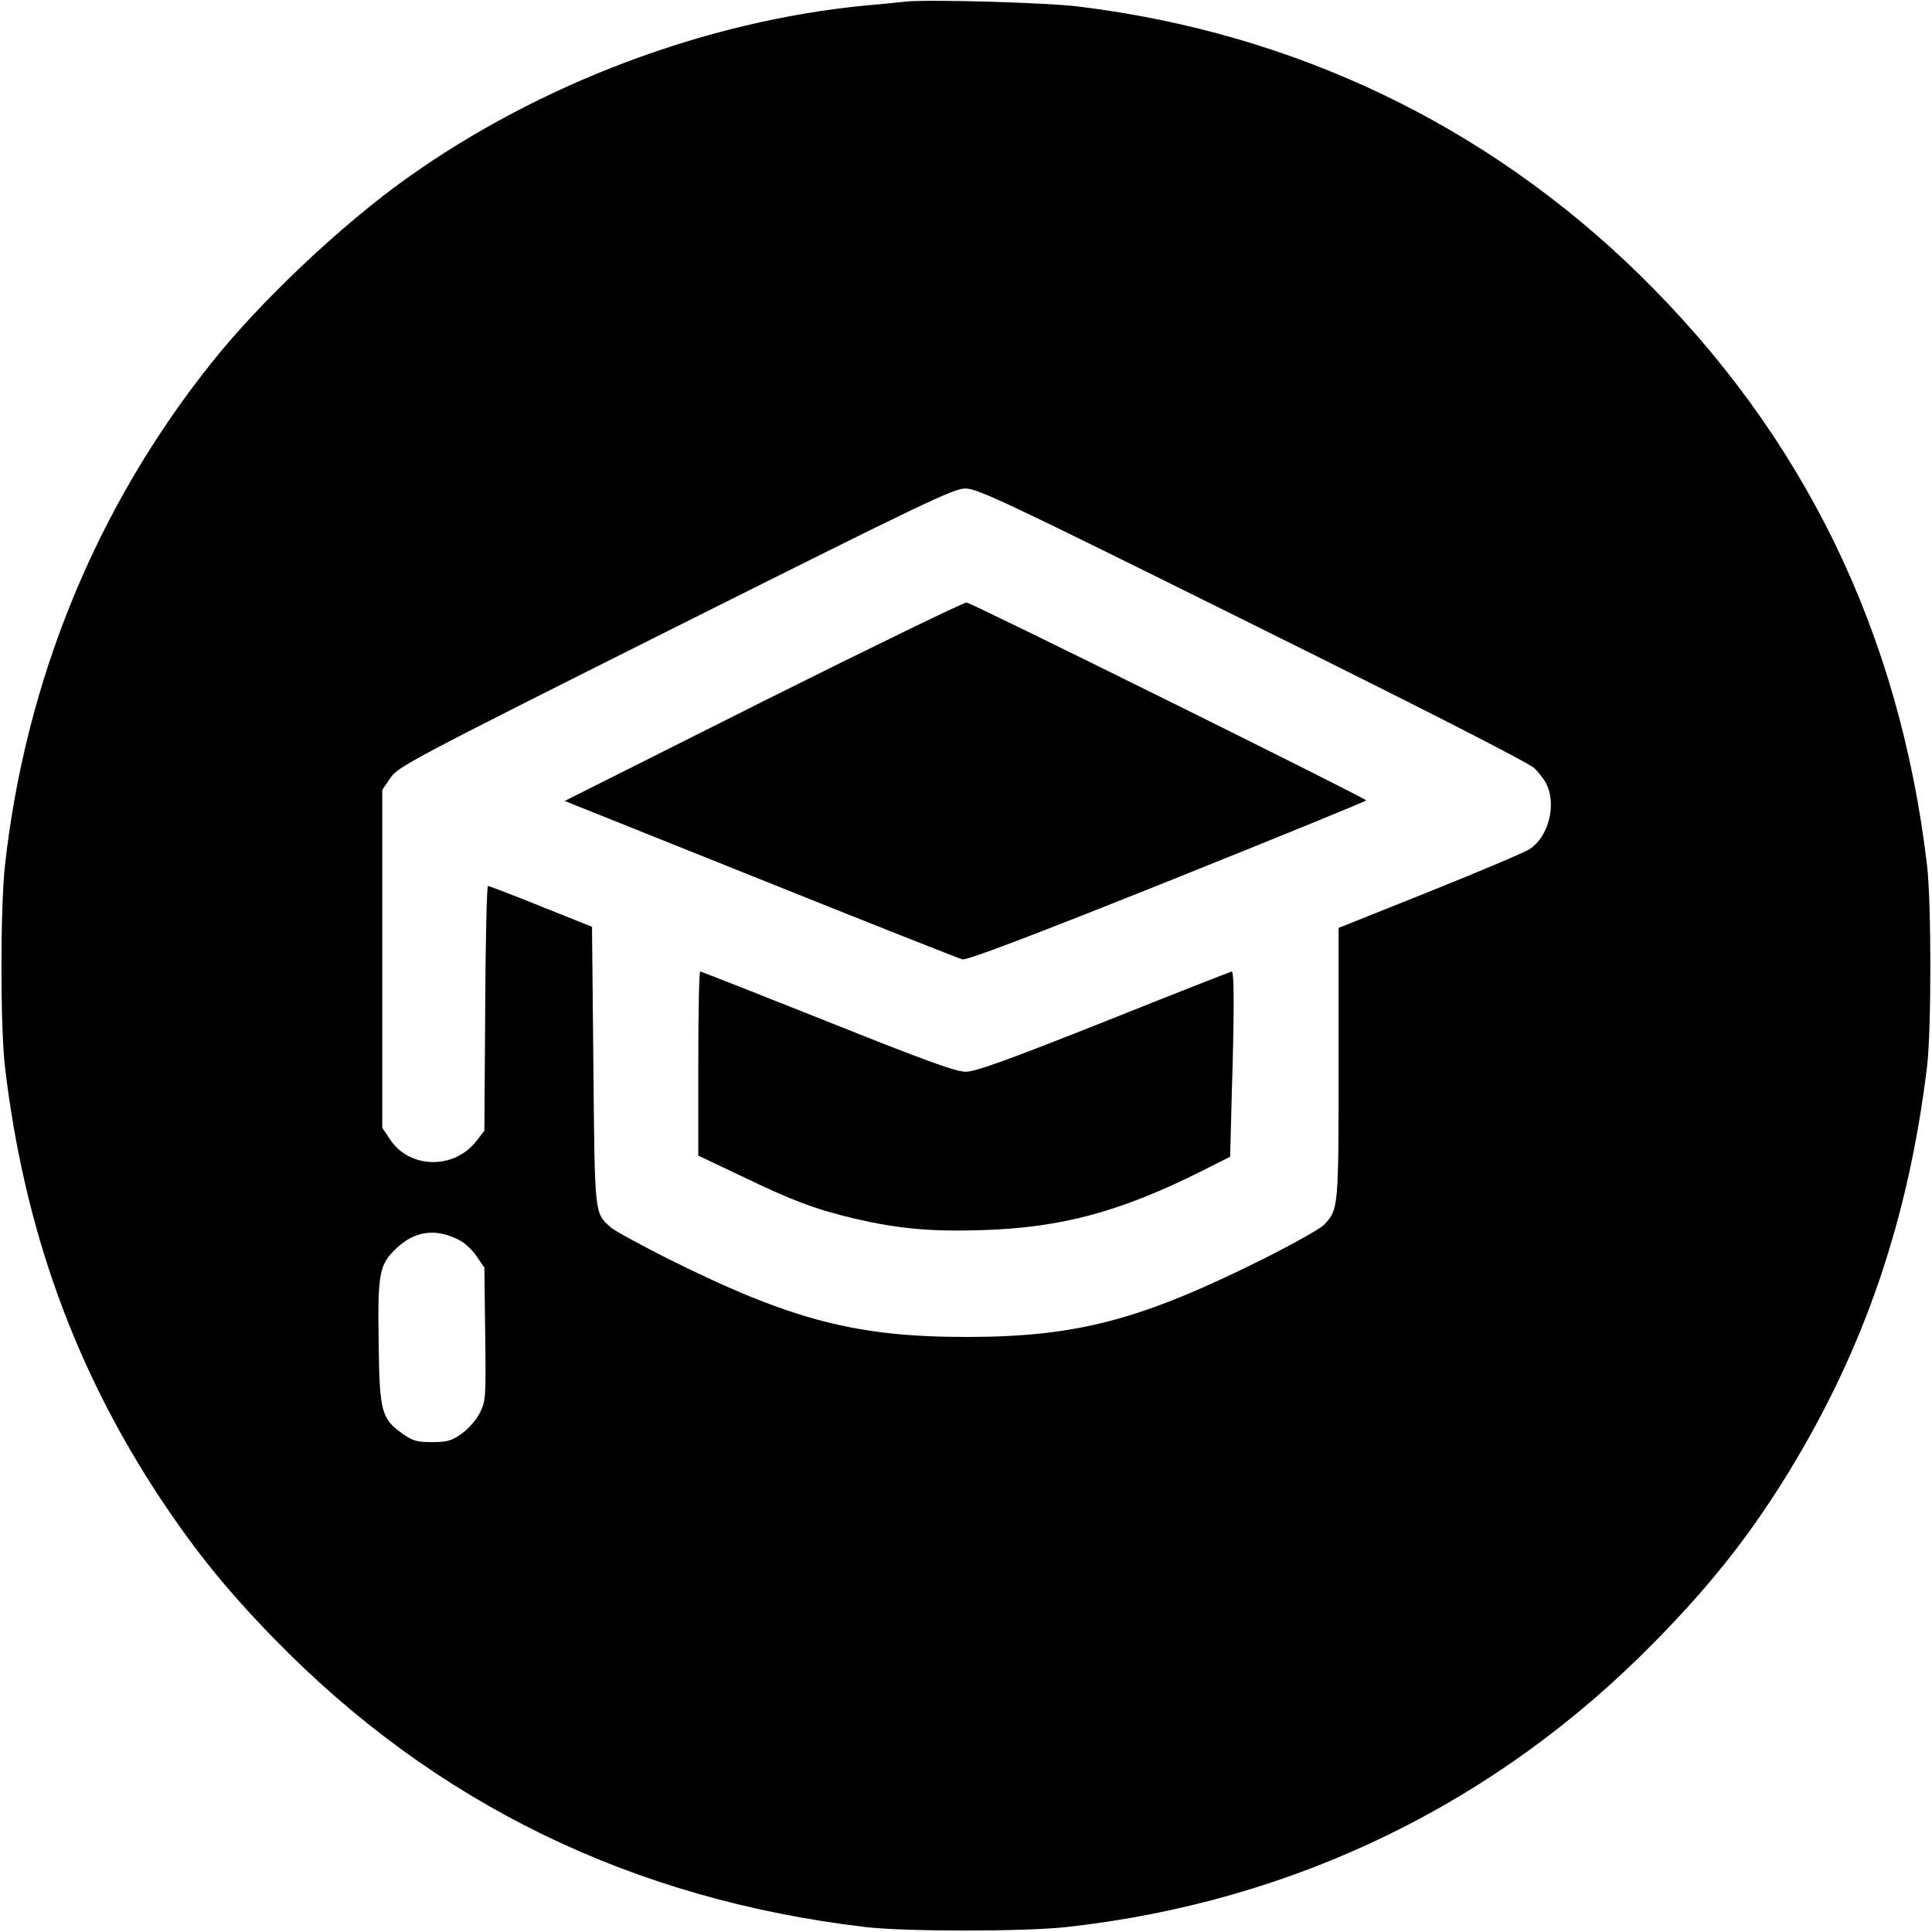
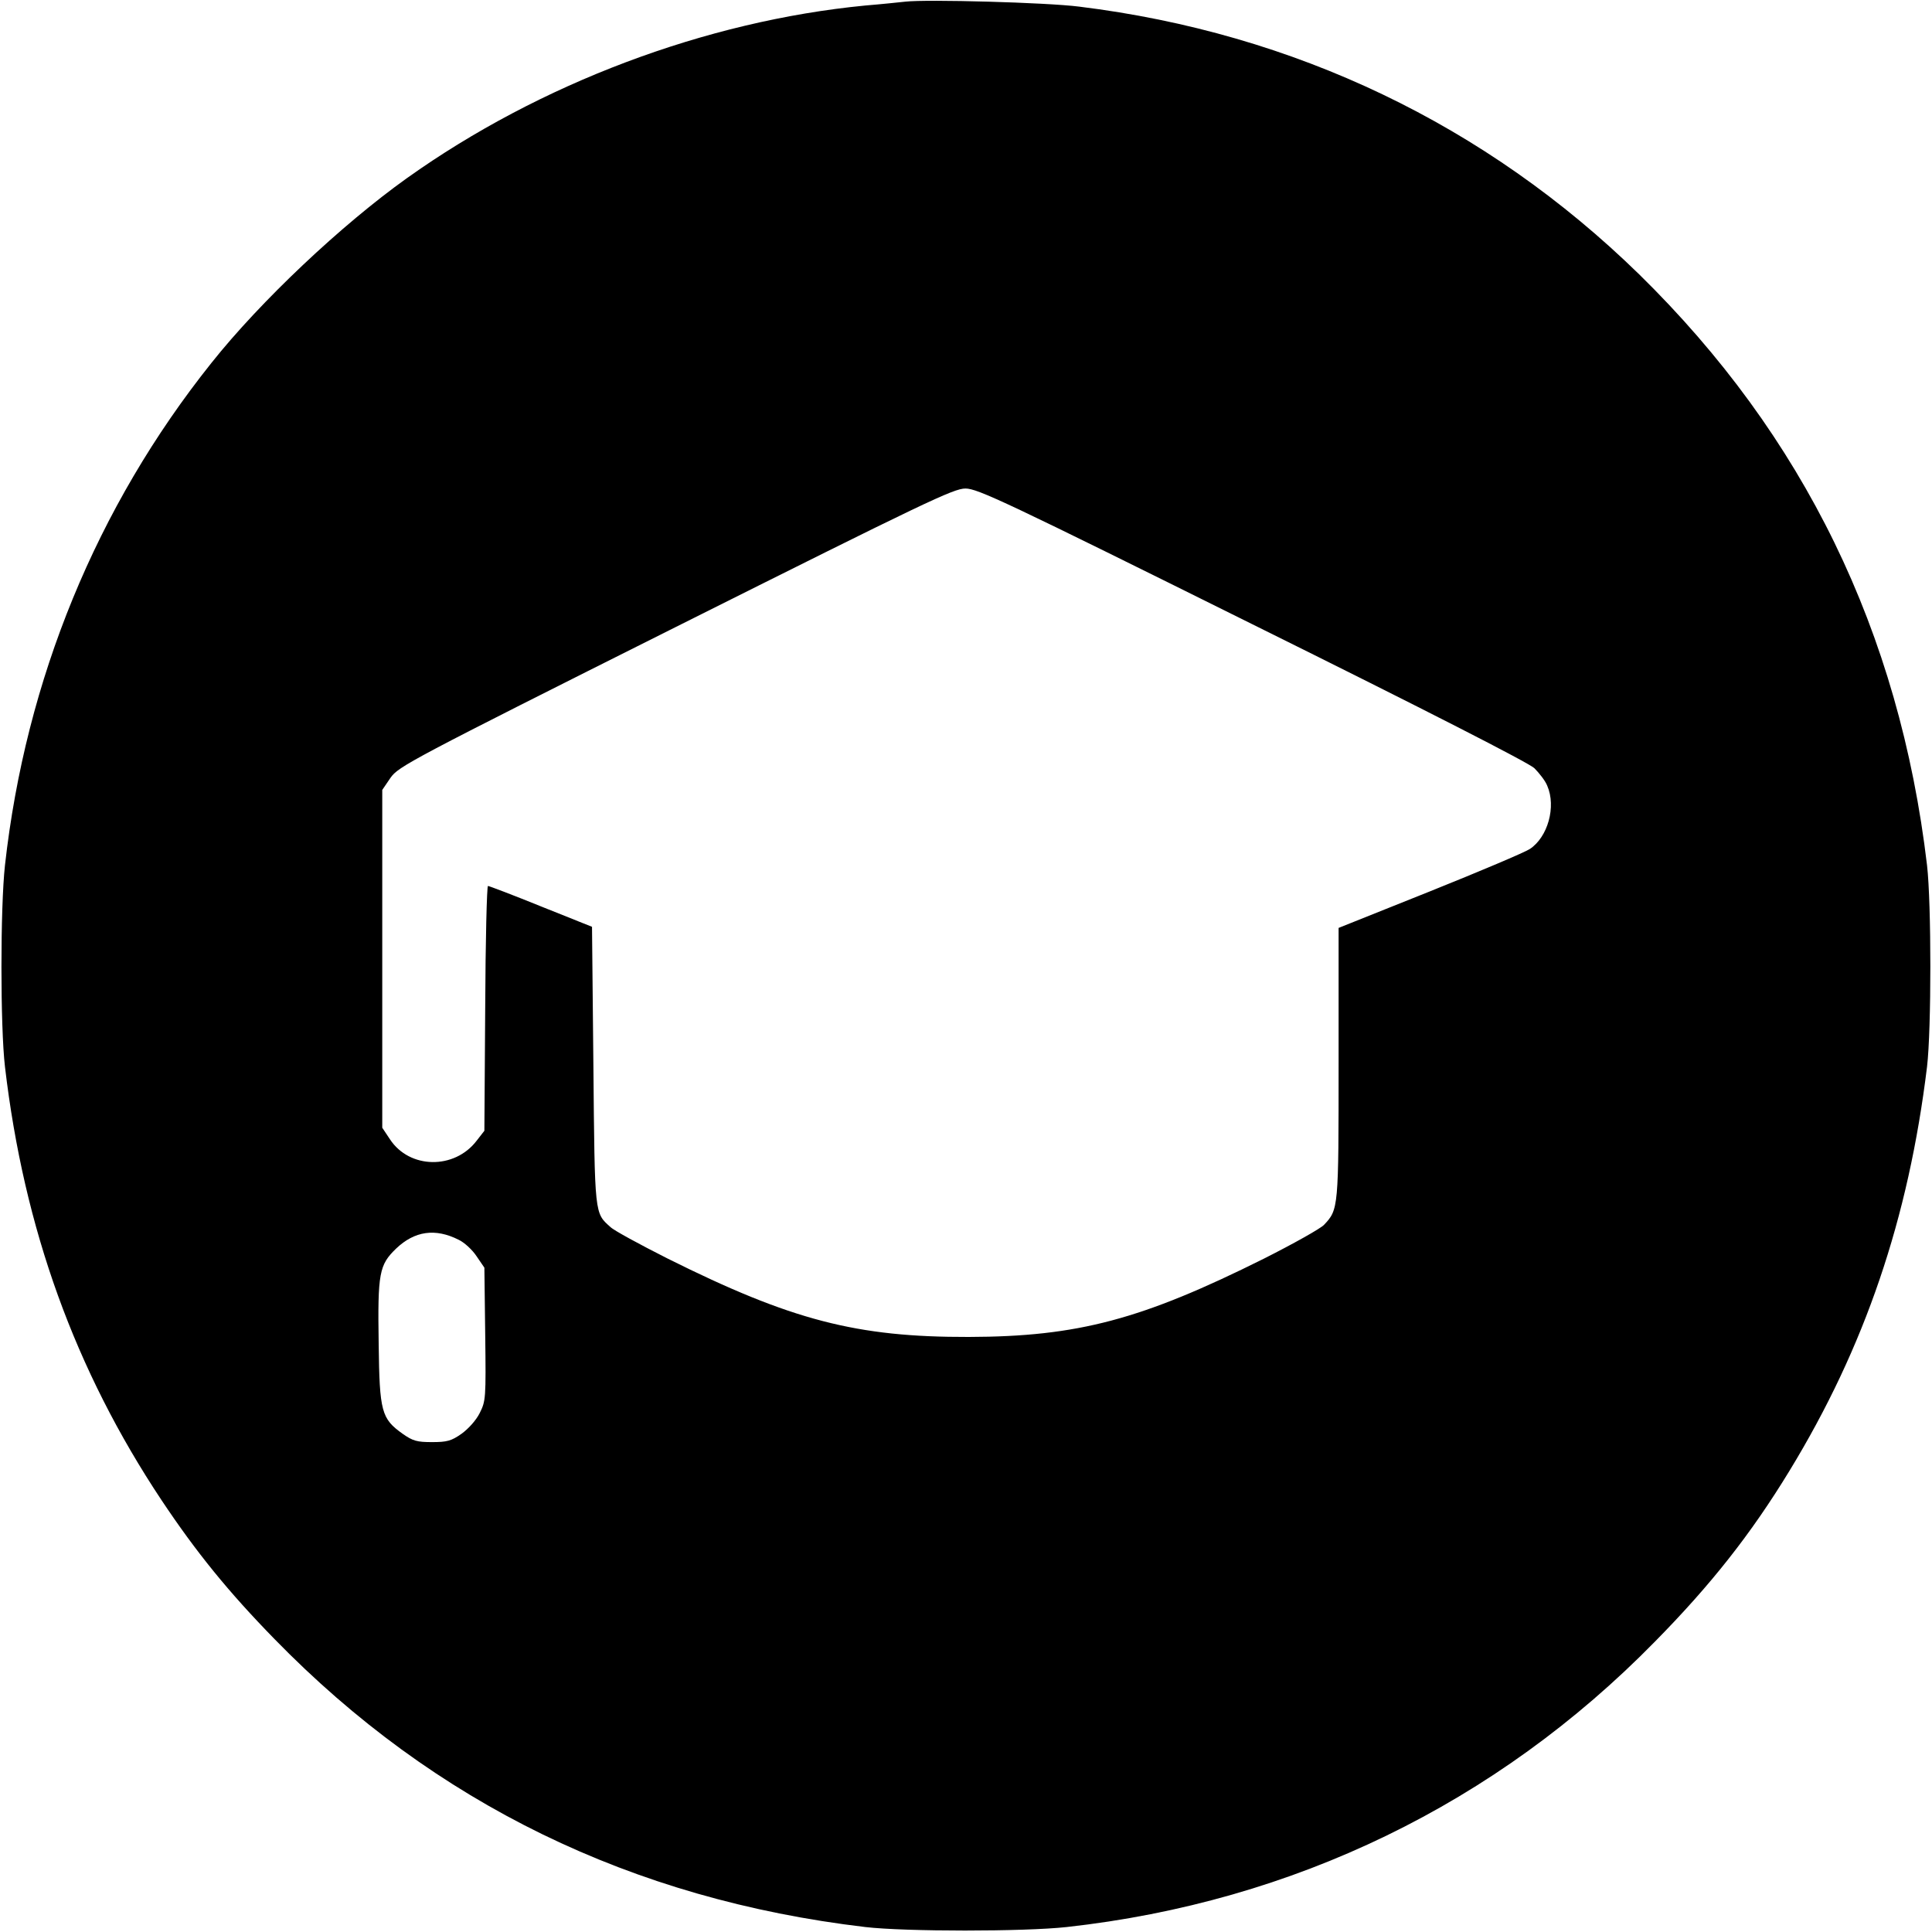
<svg xmlns="http://www.w3.org/2000/svg" version="1.0" width="700pt" height="700pt" viewBox="0 0 700 700" preserveAspectRatio="xMidYMid meet">
  <g transform="translate(0,700) scale(0.1,-0.1)" fill="#000000" stroke="none">
    <path d="M3280 6994 c-19 -2 -84 -9 -145 -14 -578 -56 -1180 -283 -1660 -625 -237 -169 -531 -446 -709 -670 -416 -521 -673 -1147 -748 -1820 -17 -154 -17 -585 0 -730 69 -588 254 -1099 567 -1570 126 -189 242 -332 410 -504 580 -595 1295 -943 2140 -1043 145 -17 576 -17 730 0 822 91 1556 447 2131 1034 203 206 348 390 487 618 274 449 432 915 499 1465 16 135 16 591 0 730 -100 846 -447 1557 -1043 2141 -555 542 -1249 874 -2029 970 -117 15 -553 27 -630 18z m1256 -2255 c638 -316 1001 -502 1023 -522 18 -18 40 -46 47 -64 33 -76 2 -186 -63 -229 -18 -12 -181 -81 -363 -154 l-330 -132 0 -489 c0 -527 0 -531 -53 -587 -12 -13 -110 -68 -217 -122 -443 -221 -674 -283 -1070 -284 -406 -1 -642 60 -1091 284 -101 51 -195 102 -207 114 -58 52 -57 39 -62 584 l-5 504 -185 74 c-101 41 -188 74 -192 74 -4 0 -9 -199 -10 -443 l-3 -444 -28 -36 c-80 -105 -243 -103 -314 5 l-28 42 0 612 0 612 30 44 c29 41 67 62 1033 546 909 455 1007 502 1050 502 44 0 144 -47 1038 -491z m-2874 -2231 c21 -10 50 -37 65 -60 l28 -41 3 -241 c3 -234 2 -242 -20 -286 -13 -26 -41 -57 -66 -75 -37 -26 -53 -30 -107 -30 -54 0 -69 4 -106 30 -77 55 -84 79 -87 327 -4 256 2 285 63 344 67 64 142 75 227 32z" />
-     <path d="M2765 4459 l-719 -361 709 -284 c391 -157 720 -287 732 -290 16 -4 243 82 743 282 396 159 720 291 720 294 -1 8 -1428 715 -1448 717 -9 1 -341 -160 -737 -358z" />
-     <path d="M2530 3147 l0 -334 158 -75 c182 -88 268 -120 407 -153 159 -37 278 -48 463 -42 289 9 501 66 802 217 l97 49 6 227 c9 290 9 444 0 444 -3 0 -212 -82 -462 -182 -350 -139 -467 -181 -501 -181 -35 -1 -142 38 -500 181 -251 100 -459 182 -463 182 -4 0 -7 -150 -7 -333z" />
  </g>
</svg>